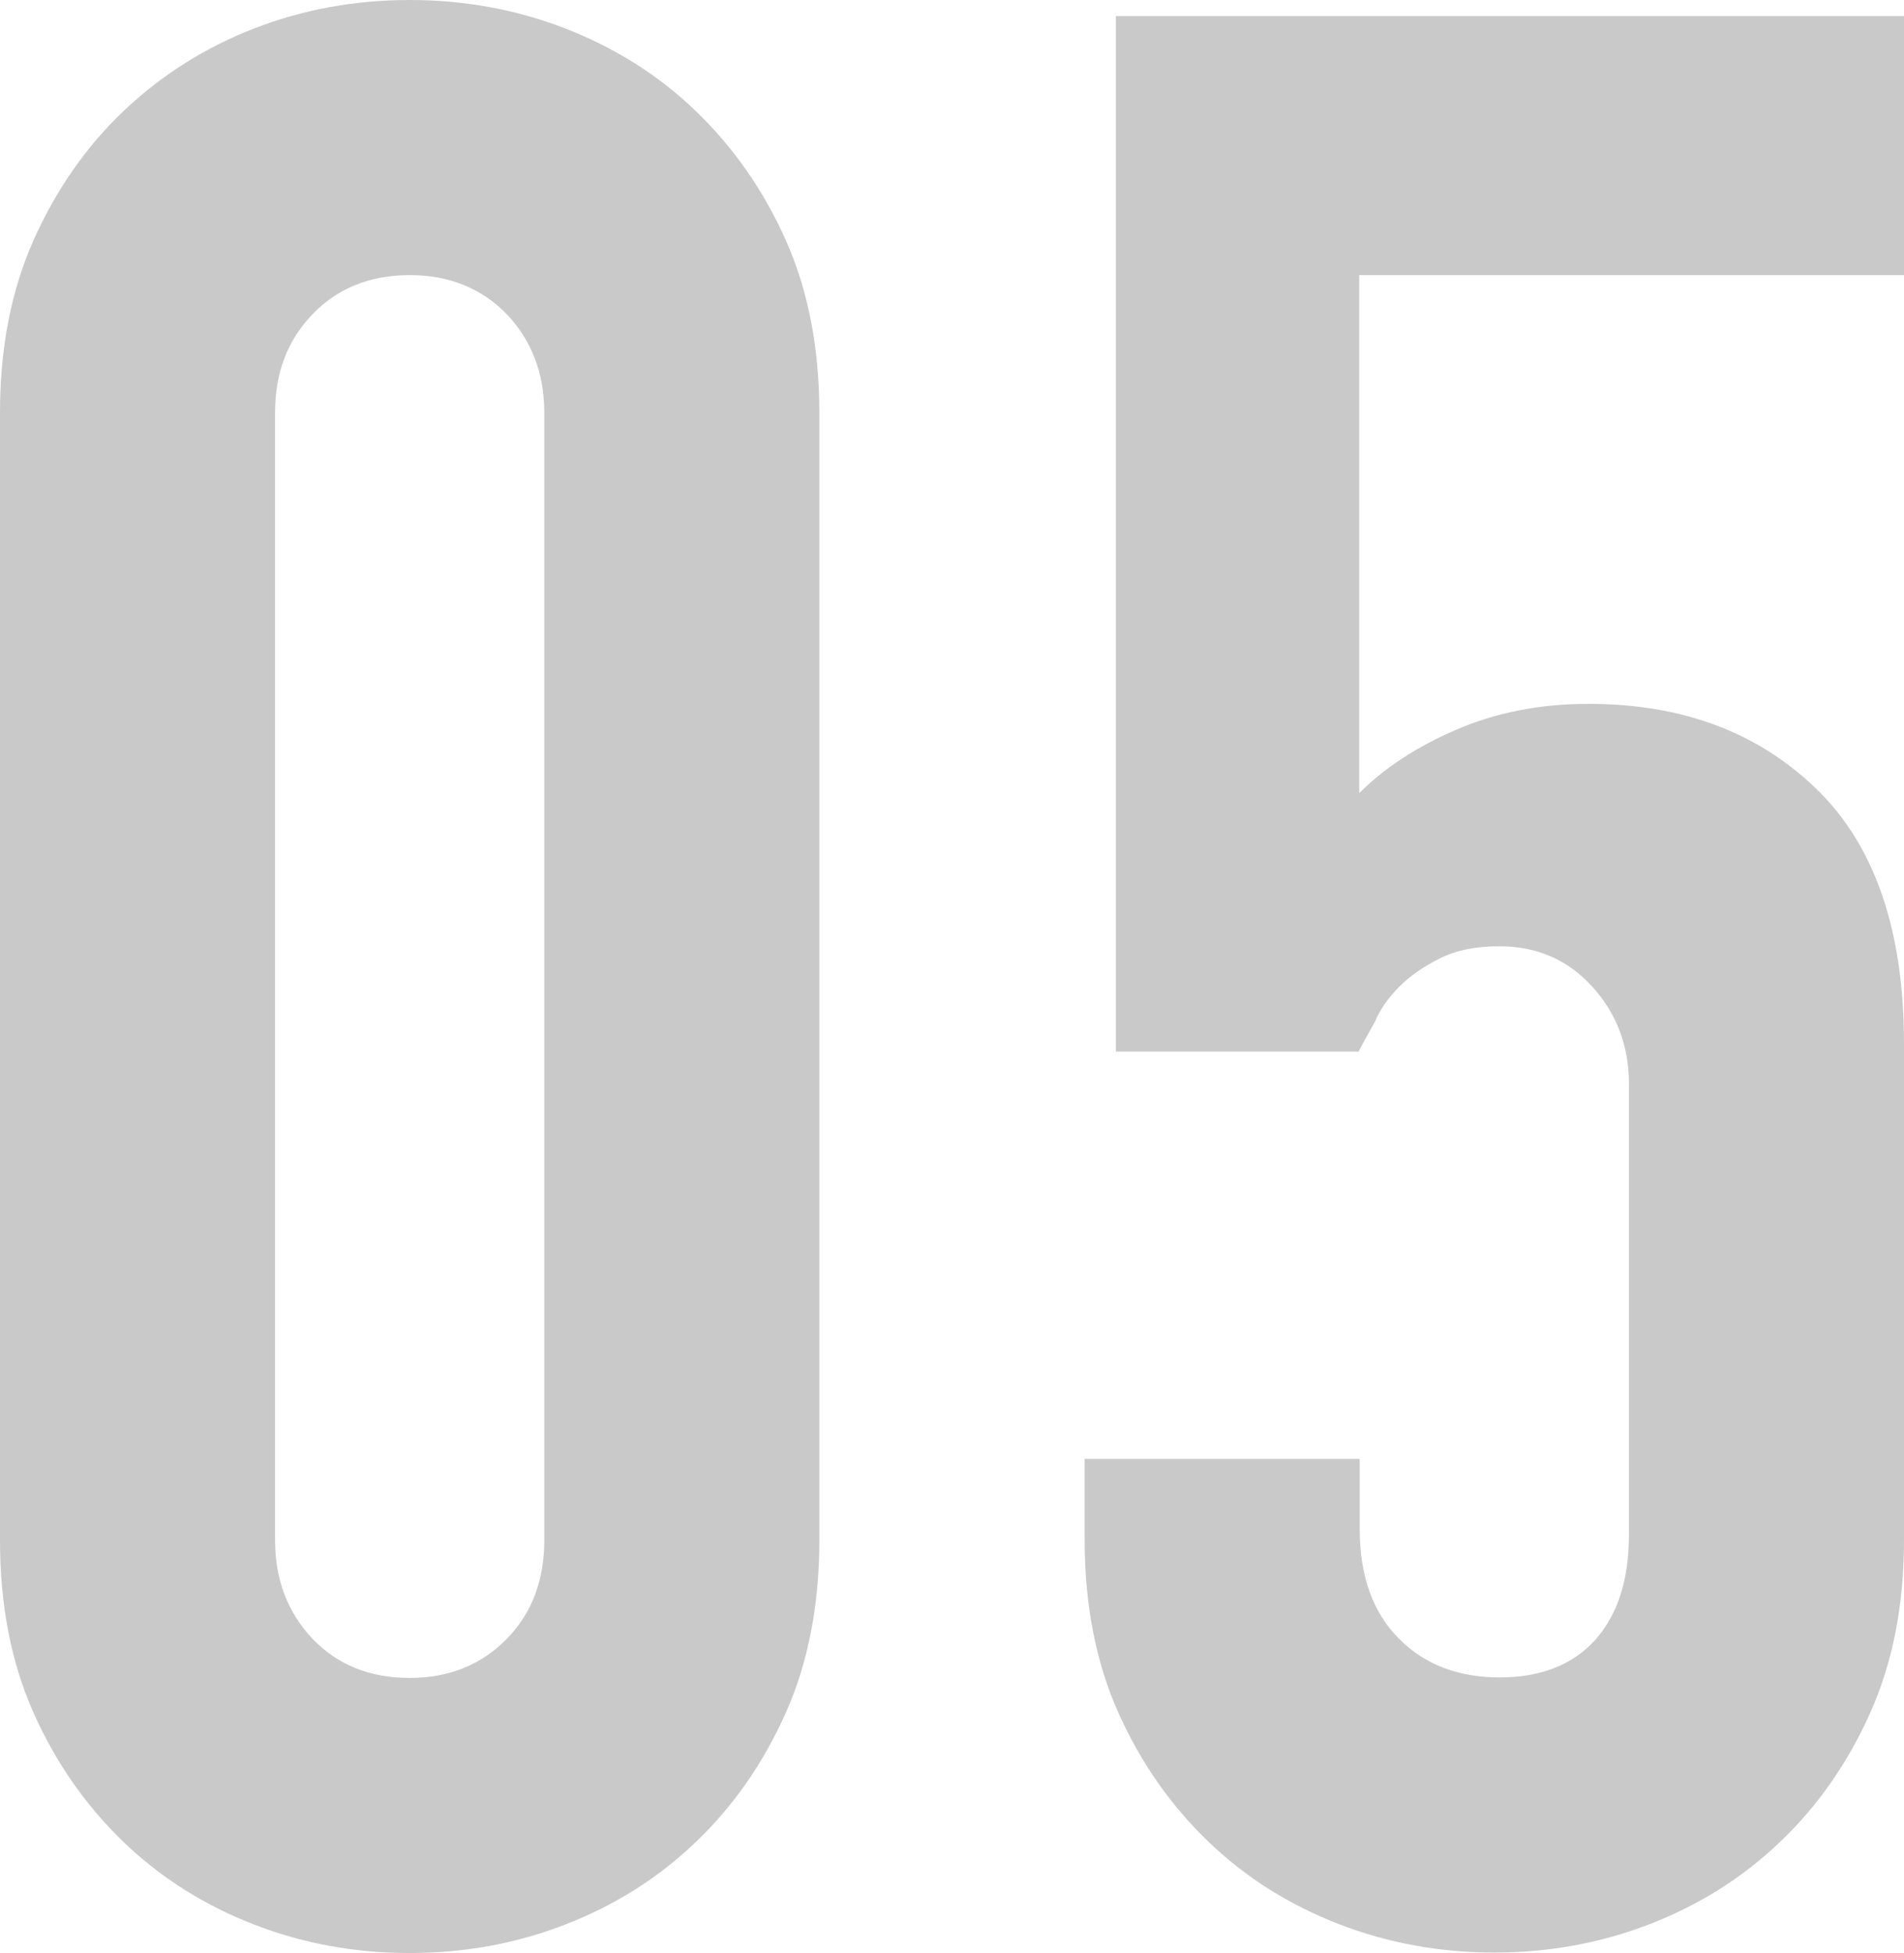
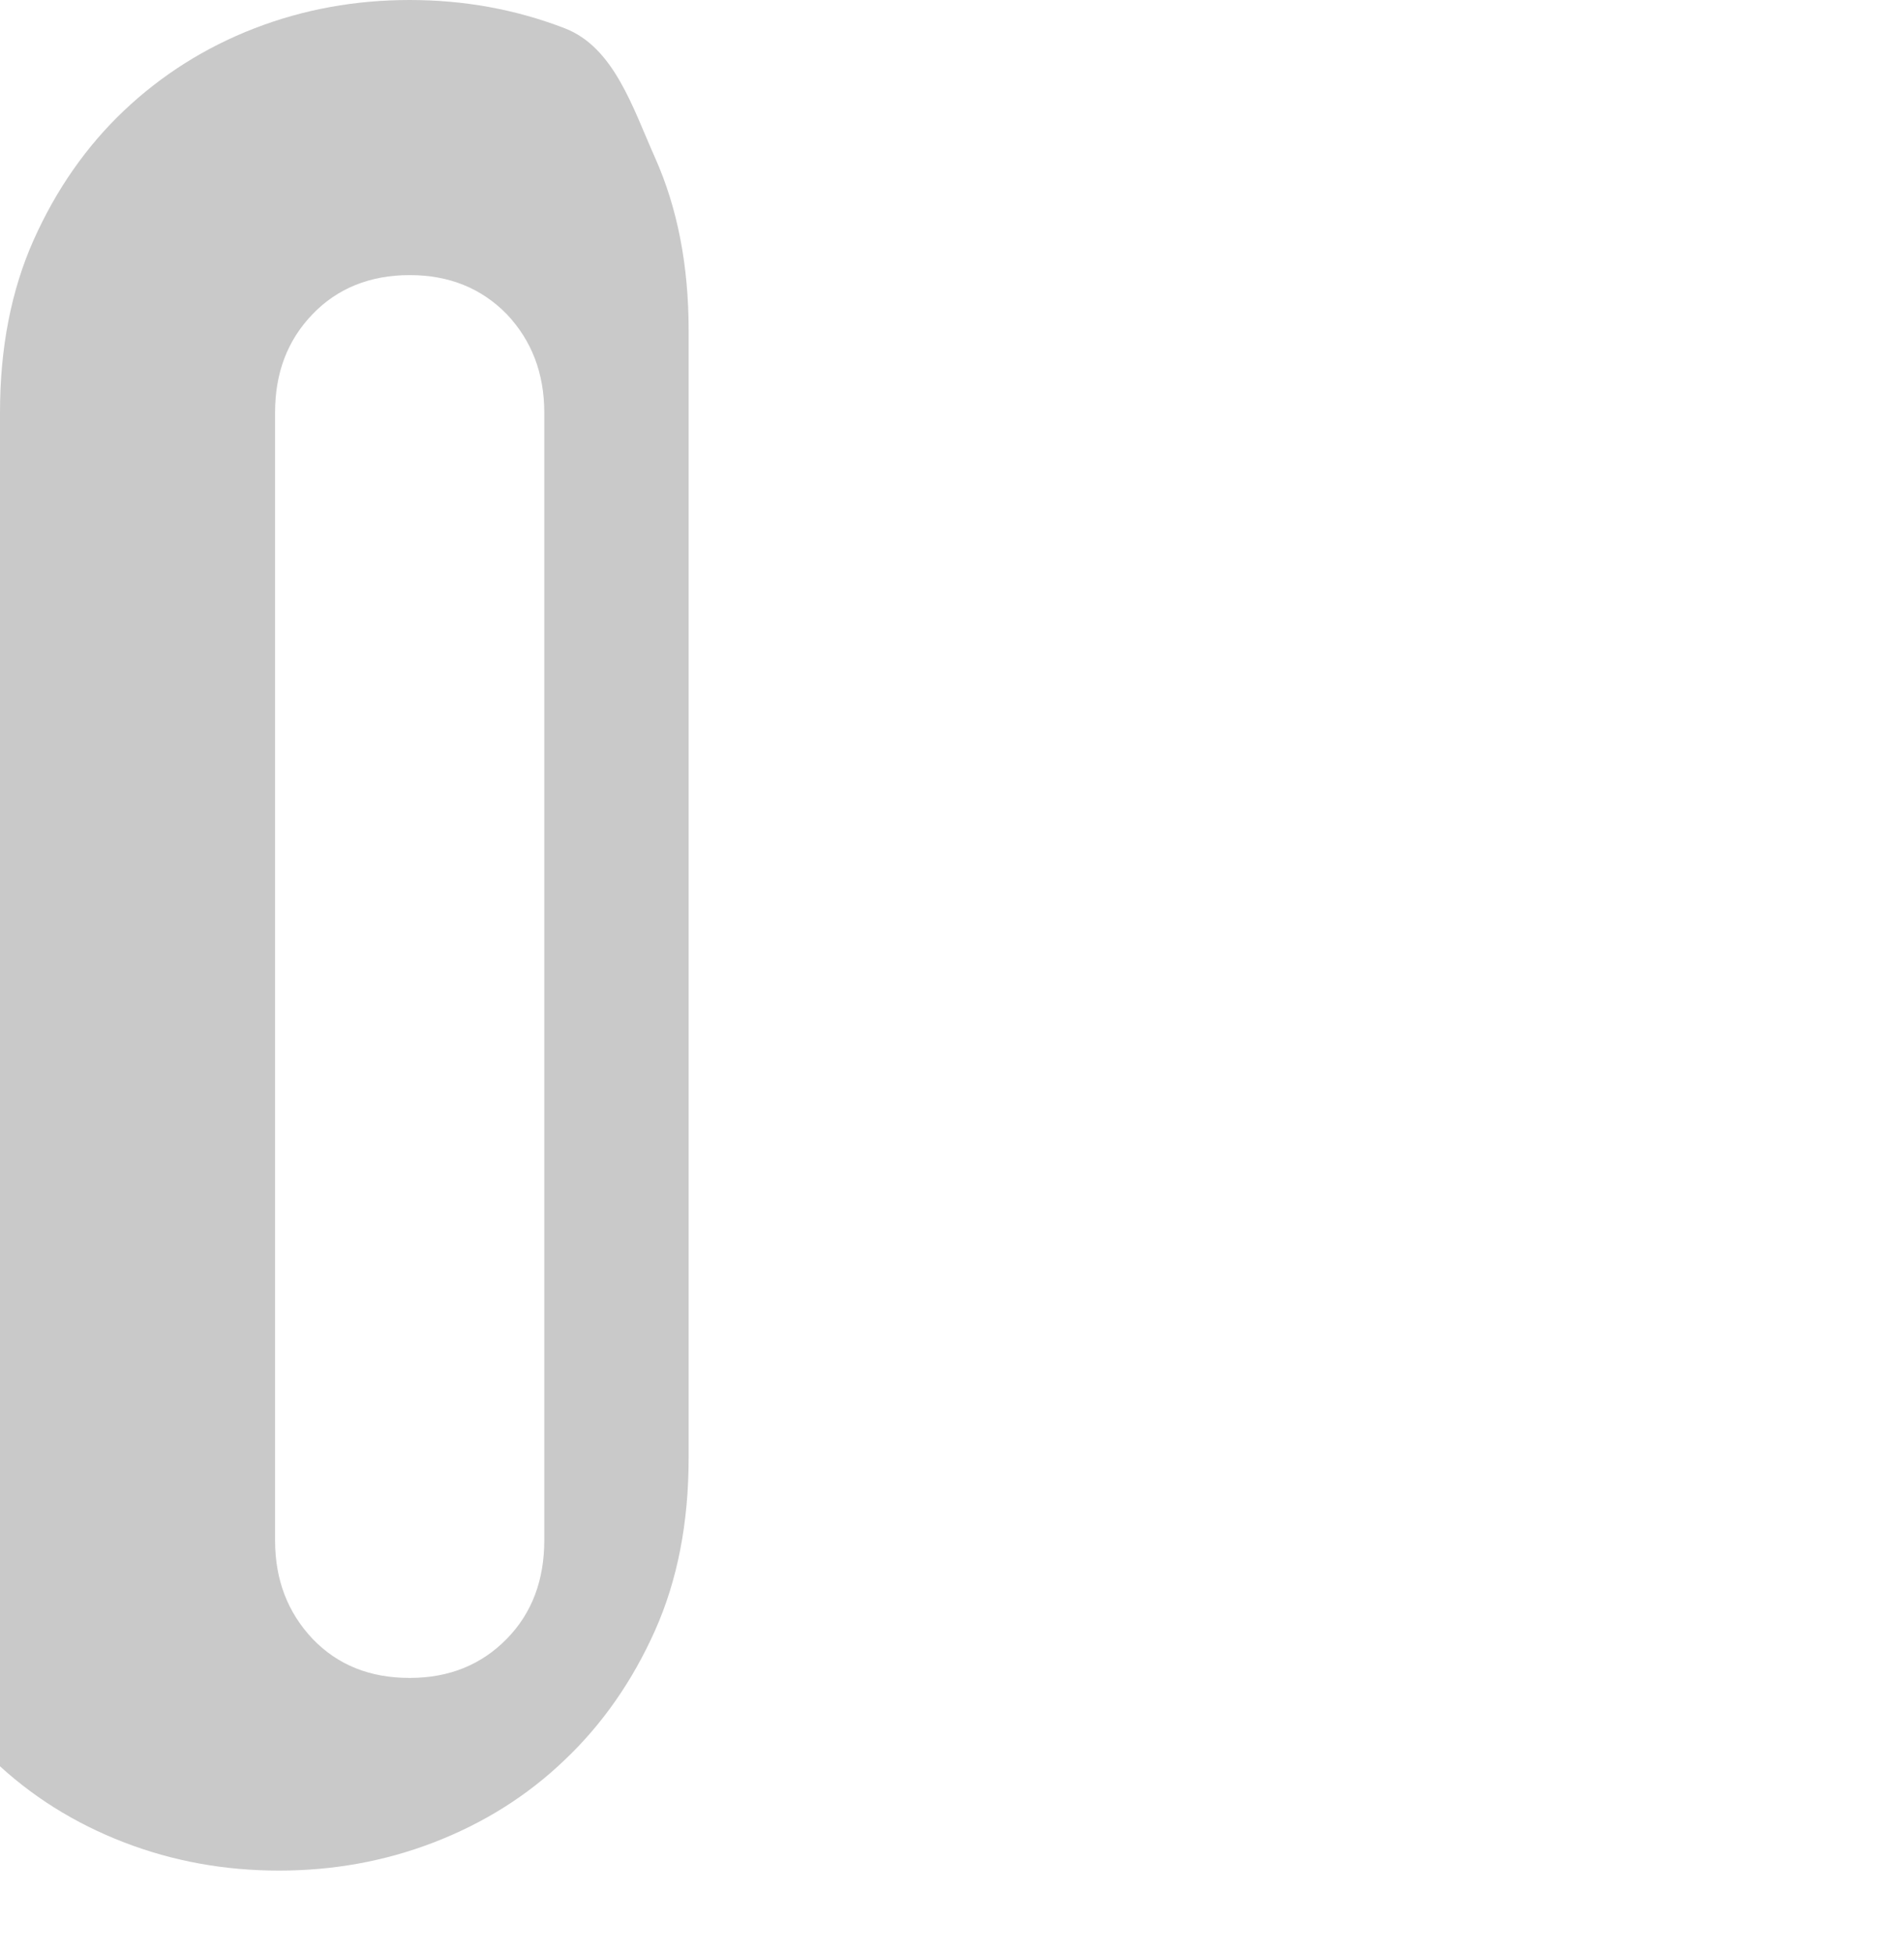
<svg xmlns="http://www.w3.org/2000/svg" id="b" viewBox="0 0 39.04 40.04">
  <g id="c">
-     <path d="m0,8.46c0-1.33.23-2.51.69-3.54s1.08-1.92,1.85-2.65,1.67-1.3,2.68-1.69c1.01-.39,2.07-.58,3.18-.58s2.17.19,3.18.58c1.01.39,1.91.95,2.68,1.69s1.39,1.62,1.85,2.65.69,2.21.69,3.54v23.12c0,1.33-.23,2.51-.69,3.54-.46,1.03-1.08,1.92-1.85,2.65-.77.74-1.67,1.3-2.68,1.69-1.01.39-2.07.58-3.18.58s-2.17-.19-3.18-.58c-1.01-.39-1.91-.95-2.68-1.69-.77-.74-1.39-1.62-1.85-2.65-.46-1.03-.69-2.21-.69-3.54V8.46Zm5.64,23.12c0,.81.26,1.48.77,2.02.52.54,1.18.8,1.99.8s1.47-.27,1.99-.8c.52-.53.77-1.21.77-2.02V8.46c0-.81-.26-1.48-.77-2.02-.52-.53-1.18-.8-1.99-.8s-1.48.27-1.99.8c-.52.54-.77,1.21-.77,2.02v23.12Z" fill="#c9c9c9" stroke-width="0" />
-     <path d="m39.04.33v5.31h-11.17v10.62c.52-.52,1.18-.95,1.99-1.3.81-.35,1.71-.53,2.71-.53,1.92,0,3.47.58,4.67,1.74,1.2,1.16,1.8,2.9,1.8,5.23v10.17c0,1.33-.23,2.51-.69,3.54-.46,1.03-1.08,1.92-1.85,2.65-.77.74-1.67,1.3-2.68,1.69-1.01.39-2.07.58-3.18.58s-2.17-.19-3.18-.58c-1.01-.39-1.91-.95-2.68-1.69-.77-.74-1.39-1.62-1.85-2.65-.46-1.03-.69-2.21-.69-3.54v-1.66h5.64v1.44c0,.96.27,1.71.8,2.24.53.54,1.23.8,2.07.8s1.5-.26,1.96-.77c.46-.52.69-1.23.69-2.16v-9.24c0-.77-.25-1.44-.75-1.99-.5-.55-1.13-.83-1.91-.83-.48,0-.88.08-1.22.25s-.61.36-.83.58-.39.46-.5.72c-.18.33-.3.53-.33.61h-4.98V.33h16.15Z" fill="#c9c9c9" stroke-width="0" />
+     <path d="m0,8.46c0-1.33.23-2.51.69-3.54s1.08-1.92,1.85-2.65,1.67-1.3,2.68-1.69c1.01-.39,2.07-.58,3.18-.58s2.17.19,3.18.58s1.39,1.62,1.85,2.65.69,2.21.69,3.54v23.12c0,1.33-.23,2.51-.69,3.54-.46,1.03-1.08,1.92-1.85,2.65-.77.74-1.67,1.3-2.68,1.69-1.01.39-2.07.58-3.18.58s-2.17-.19-3.18-.58c-1.01-.39-1.91-.95-2.68-1.69-.77-.74-1.39-1.62-1.85-2.65-.46-1.03-.69-2.21-.69-3.54V8.46Zm5.64,23.12c0,.81.26,1.48.77,2.02.52.54,1.18.8,1.99.8s1.47-.27,1.99-.8c.52-.53.77-1.21.77-2.02V8.46c0-.81-.26-1.48-.77-2.02-.52-.53-1.18-.8-1.99-.8s-1.48.27-1.99.8c-.52.54-.77,1.21-.77,2.02v23.12Z" fill="#c9c9c9" stroke-width="0" />
  </g>
</svg>